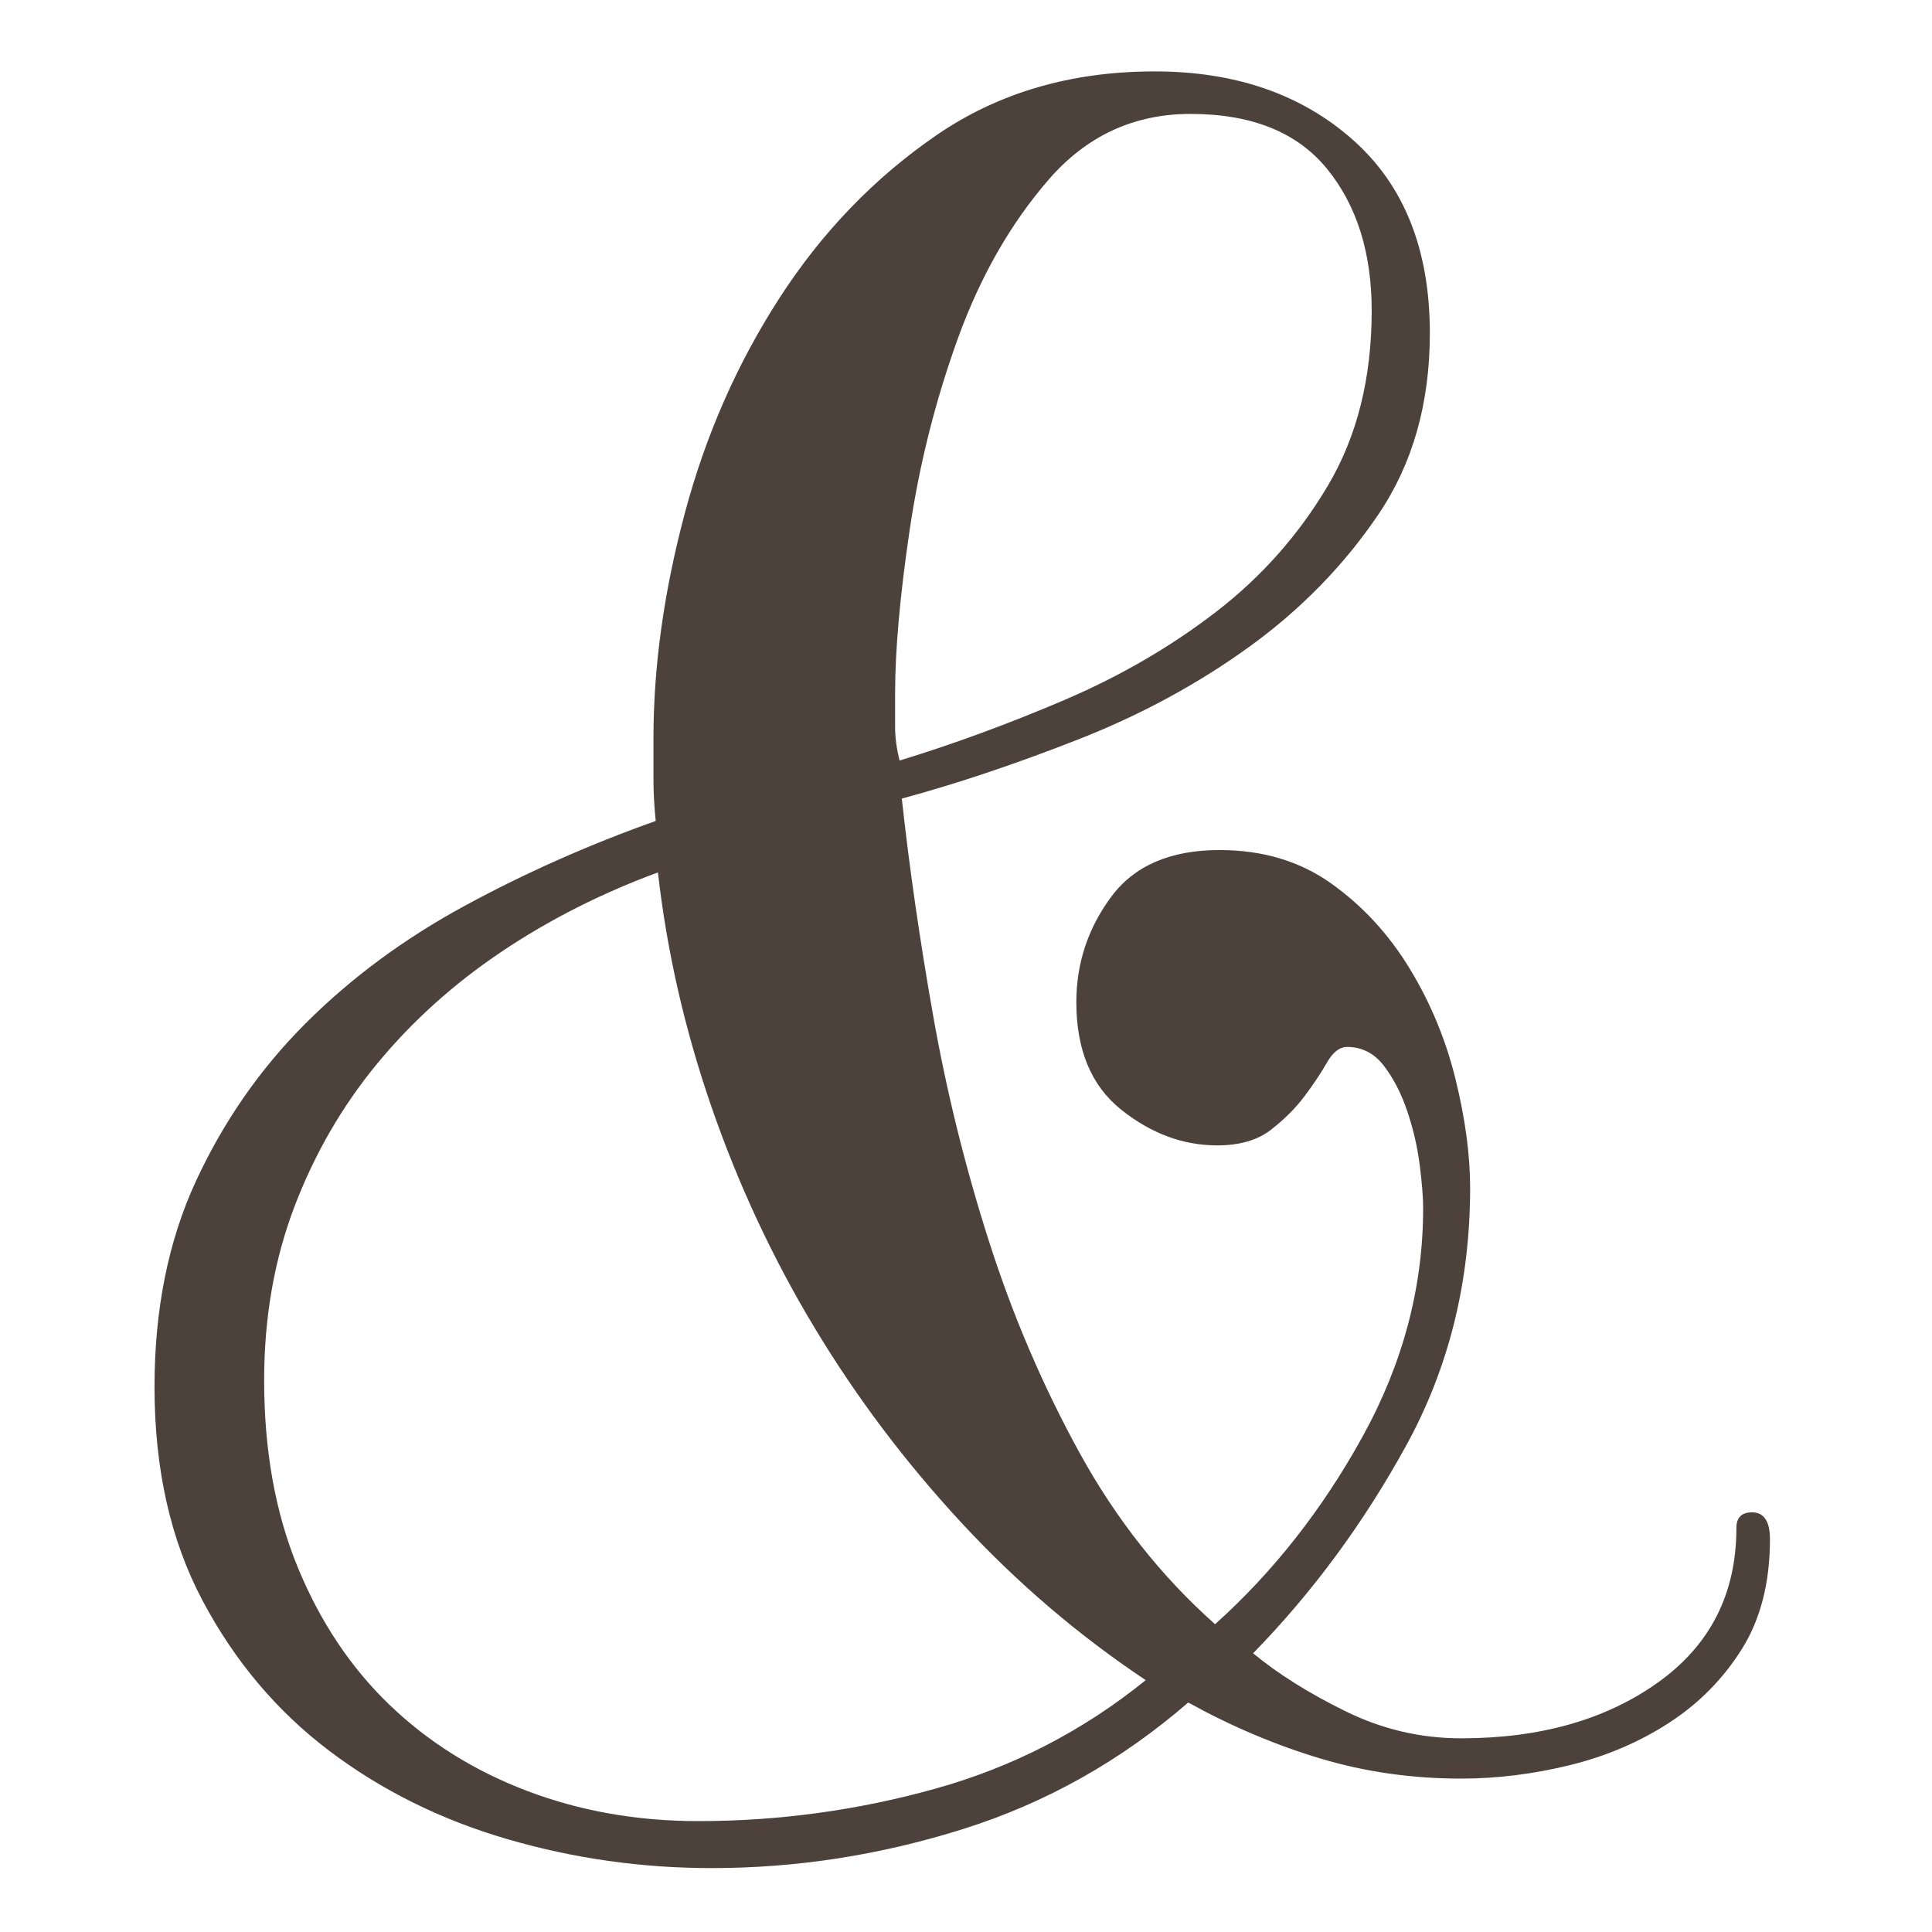
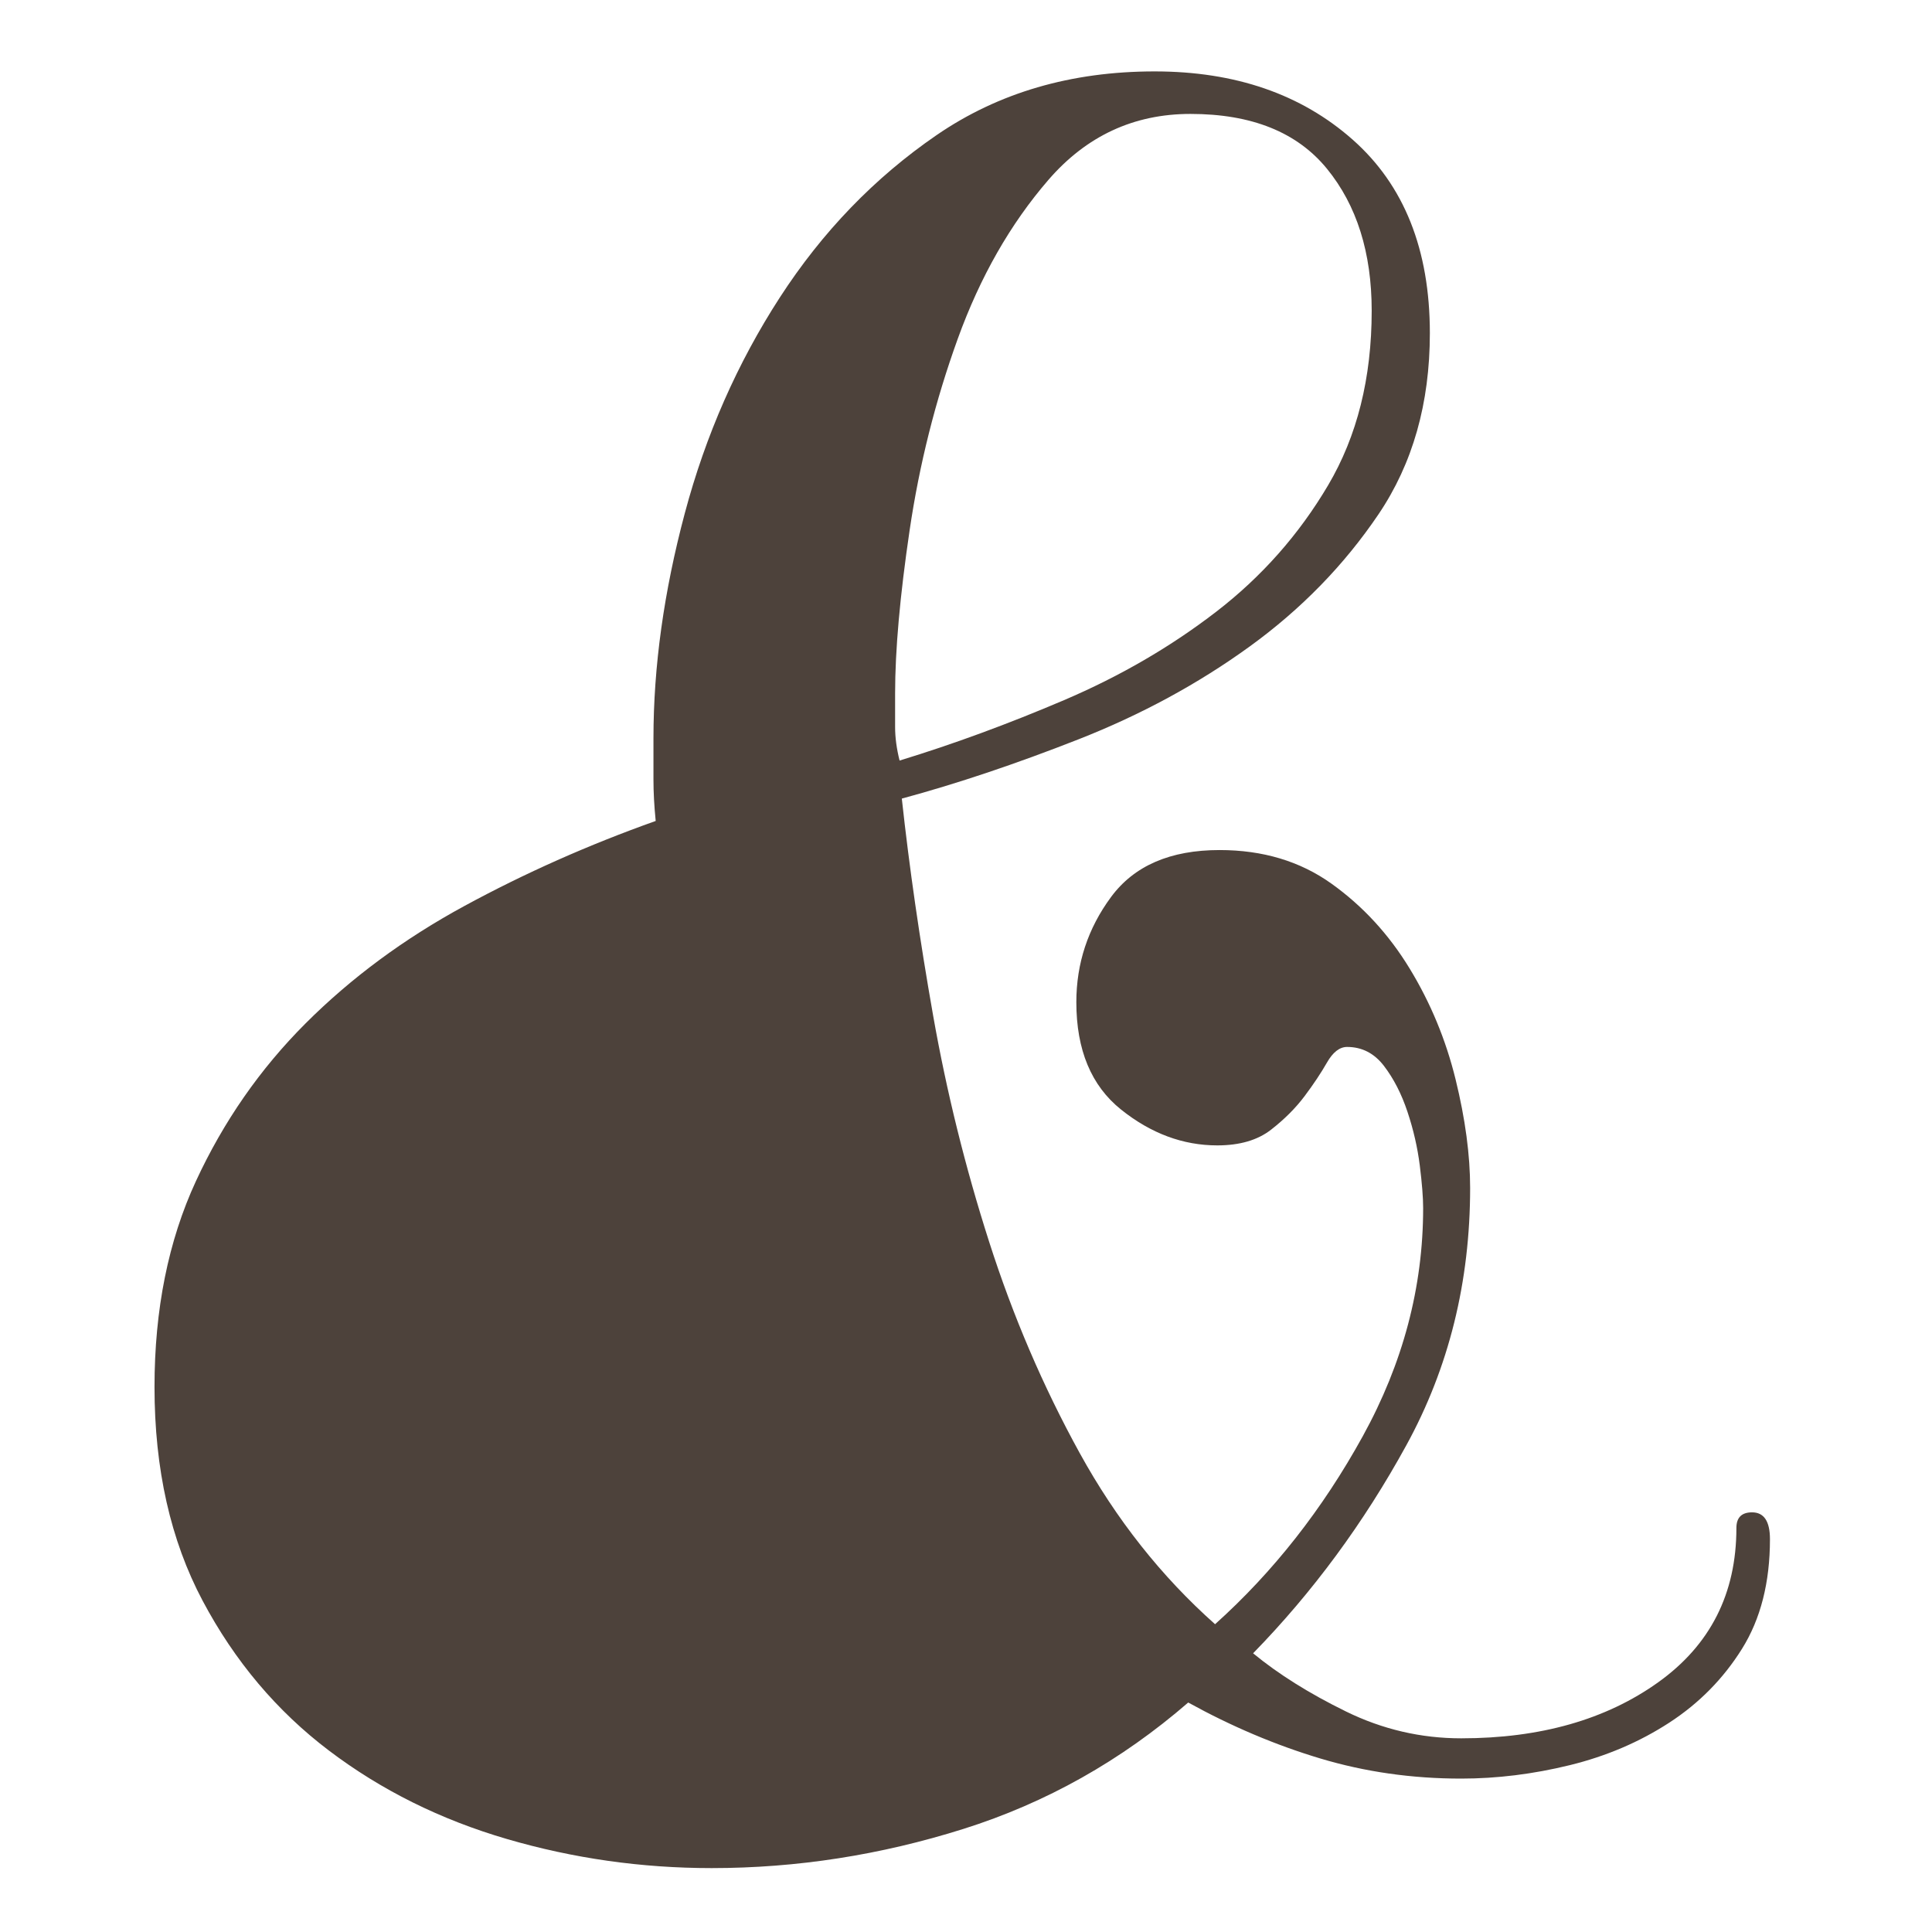
<svg xmlns="http://www.w3.org/2000/svg" xml:space="preserve" width="21.759mm" height="21.759mm" style="shape-rendering:geometricPrecision; text-rendering:geometricPrecision; image-rendering:optimizeQuality; fill-rule:evenodd; clip-rule:evenodd" viewBox="0 0 2175.92 2175.92">
  <defs>
    <style type="text/css">  .fil0 {fill:#4D423B;fill-rule:nonzero}  </style>
  </defs>
  <g id="Слой_x0020_1">
-     <path class="fil0" d="M1993.42 1733.52c0,48.71 -10.5,89.87 -31.5,123.47 -21,33.6 -48.3,61.32 -81.9,83.16 -33.6,21.84 -70.98,37.8 -112.14,47.88 -41.16,10.08 -81.9,15.12 -122.22,15.12 -55.44,0 -108.35,-7.56 -158.75,-22.68 -50.4,-15.12 -99.96,-36.12 -148.68,-63 -75.6,65.52 -160.02,112.98 -253.26,142.38 -93.24,29.4 -187.73,44.1 -283.49,44.1 -78.96,0 -155.82,-10.92 -230.58,-32.76 -74.76,-21.84 -141.54,-55.02 -200.34,-99.54 -58.79,-44.52 -106.25,-100.8 -142.37,-168.84 -36.12,-68.03 -54.18,-148.25 -54.18,-240.65 0,-87.36 15.54,-164.64 46.62,-231.84 31.08,-67.2 72.24,-126.42 123.47,-177.66 51.24,-51.23 110.88,-95.33 178.92,-132.29 68.04,-36.96 139.86,-68.88 215.46,-95.76 -1.68,-16.8 -2.52,-32.34 -2.52,-46.62 0,-14.28 0,-29.82 0,-46.62 0,-80.64 11.76,-165.06 35.28,-253.26 23.52,-88.19 59.22,-169.25 107.1,-243.17 47.88,-73.92 106.67,-134.82 176.39,-182.7 69.72,-47.88 151.62,-71.82 245.7,-71.82 90.72,0 165.06,25.62 223.02,76.86 57.95,51.24 86.93,123.9 86.93,217.98 0,78.96 -19.32,146.99 -57.95,204.11 -38.64,57.12 -86.94,106.68 -144.9,148.68 -57.96,42 -122.22,76.86 -192.78,104.58 -70.56,27.72 -136.92,49.98 -199.08,66.78 8.4,77.28 20.16,158.76 35.28,244.43 15.12,85.68 36.12,170.52 63,254.52 26.88,84 60.9,163.38 102.06,238.14 41.16,74.76 91.98,139.01 152.46,192.77 65.52,-58.8 120.96,-129.35 166.32,-211.67 45.35,-82.32 68.03,-168 68.03,-257.04 0,-11.76 -1.26,-27.72 -3.78,-47.88 -2.52,-20.16 -7.14,-40.32 -13.86,-60.48 -6.71,-20.16 -15.53,-37.38 -26.45,-51.66 -10.92,-14.28 -24.78,-21.42 -41.58,-21.42 -8.4,0 -15.96,5.88 -22.68,17.64 -6.72,11.76 -15.12,24.36 -25.2,37.8 -10.08,13.44 -22.68,26.04 -37.8,37.8 -15.12,11.76 -35.28,17.64 -60.48,17.64 -38.64,0 -74.76,-13.44 -108.36,-40.32 -33.6,-26.88 -50.4,-67.2 -50.4,-120.96 0,-43.67 13.02,-83.15 39.06,-118.43 26.04,-35.28 66.78,-52.92 122.22,-52.92 48.72,0 90.72,12.6 126,37.8 35.28,25.2 64.68,57.12 88.19,95.76 23.52,38.63 40.74,80.21 51.66,124.73 10.92,44.52 16.38,85.26 16.38,122.22 0,105.84 -23.94,202.44 -71.82,289.8 -47.87,87.36 -105.41,165.47 -172.61,234.35 28.56,23.52 63.42,45.36 104.58,65.52 41.16,20.16 84.41,30.24 129.77,30.24 89.04,0 162.96,-21 221.76,-63 58.8,-42 88.2,-99.96 88.2,-173.87 0,-11.76 5.88,-17.64 17.64,-17.64 13.44,0 20.16,10.08 20.16,30.24zm-448.55 -1383.46c0,-65.52 -16.8,-118.86 -50.4,-160.02 -33.6,-41.16 -84.84,-61.74 -153.72,-61.74 -63.84,0 -117.18,24.78 -160.02,74.34 -42.84,49.56 -76.86,109.2 -102.06,178.92 -25.2,69.72 -43.26,141.53 -54.18,215.45 -10.92,73.92 -16.38,135.24 -16.38,183.96 0,13.44 0,26.04 0,37.8 0,11.76 1.68,24.36 5.04,37.8 60.48,-18.48 122.22,-41.16 185.22,-68.04 63,-26.88 120.12,-60.06 171.36,-99.54 51.24,-39.48 93.24,-86.94 126,-142.38 32.76,-55.43 49.14,-120.95 49.14,-196.55zm-254.52 1542.21c-75.6,-50.4 -144.9,-109.62 -207.9,-177.65 -63,-68.04 -118.02,-141.12 -165.05,-219.24 -47.04,-78.12 -85.68,-160.86 -115.92,-248.22 -30.24,-87.36 -50.4,-175.55 -60.48,-264.59 -63.84,23.52 -122.64,53.34 -176.4,89.46 -53.76,36.12 -100.38,78.11 -139.86,125.99 -39.48,47.88 -70.56,101.64 -93.24,161.28 -22.67,59.64 -34.01,124.74 -34.01,195.3 0,78.96 12.6,149.1 37.79,210.41 25.2,61.32 59.64,112.98 103.32,154.98 43.68,42 95.34,74.34 154.98,97.02 59.64,22.68 123.9,34.02 192.78,34.02 90.72,0 179.75,-12.18 267.11,-36.54 87.36,-24.36 166.32,-65.1 236.88,-122.22z" />
+     <path class="fil0" d="M1993.42 1733.52c0,48.71 -10.5,89.87 -31.5,123.47 -21,33.6 -48.3,61.32 -81.9,83.16 -33.6,21.84 -70.98,37.8 -112.14,47.88 -41.16,10.08 -81.9,15.12 -122.22,15.12 -55.44,0 -108.35,-7.56 -158.75,-22.68 -50.4,-15.12 -99.96,-36.12 -148.68,-63 -75.6,65.52 -160.02,112.98 -253.26,142.38 -93.24,29.4 -187.73,44.1 -283.49,44.1 -78.96,0 -155.82,-10.92 -230.58,-32.76 -74.76,-21.84 -141.54,-55.02 -200.34,-99.54 -58.79,-44.52 -106.25,-100.8 -142.37,-168.84 -36.12,-68.03 -54.18,-148.25 -54.18,-240.65 0,-87.36 15.54,-164.64 46.62,-231.84 31.08,-67.2 72.24,-126.42 123.47,-177.66 51.24,-51.23 110.88,-95.33 178.92,-132.29 68.04,-36.96 139.86,-68.88 215.46,-95.76 -1.68,-16.8 -2.52,-32.34 -2.52,-46.62 0,-14.28 0,-29.82 0,-46.62 0,-80.64 11.76,-165.06 35.28,-253.26 23.52,-88.19 59.22,-169.25 107.1,-243.17 47.88,-73.92 106.67,-134.82 176.39,-182.7 69.72,-47.88 151.62,-71.82 245.7,-71.82 90.72,0 165.06,25.62 223.02,76.86 57.95,51.24 86.93,123.9 86.93,217.98 0,78.96 -19.32,146.99 -57.95,204.11 -38.64,57.12 -86.94,106.68 -144.9,148.68 -57.96,42 -122.22,76.86 -192.78,104.58 -70.56,27.72 -136.92,49.98 -199.08,66.78 8.4,77.28 20.16,158.76 35.28,244.43 15.12,85.68 36.12,170.52 63,254.52 26.88,84 60.9,163.38 102.06,238.14 41.16,74.76 91.98,139.01 152.46,192.77 65.52,-58.8 120.96,-129.35 166.32,-211.67 45.35,-82.32 68.03,-168 68.03,-257.04 0,-11.76 -1.26,-27.72 -3.78,-47.88 -2.52,-20.16 -7.14,-40.32 -13.86,-60.48 -6.71,-20.16 -15.53,-37.38 -26.45,-51.66 -10.92,-14.28 -24.78,-21.42 -41.58,-21.42 -8.4,0 -15.96,5.88 -22.68,17.64 -6.72,11.76 -15.12,24.36 -25.2,37.8 -10.08,13.44 -22.68,26.04 -37.8,37.8 -15.12,11.76 -35.28,17.64 -60.48,17.64 -38.64,0 -74.76,-13.44 -108.36,-40.32 -33.6,-26.88 -50.4,-67.2 -50.4,-120.96 0,-43.67 13.02,-83.15 39.06,-118.43 26.04,-35.28 66.78,-52.92 122.22,-52.92 48.72,0 90.72,12.6 126,37.8 35.28,25.2 64.68,57.12 88.19,95.76 23.52,38.63 40.74,80.21 51.66,124.73 10.92,44.52 16.38,85.26 16.38,122.22 0,105.84 -23.94,202.44 -71.82,289.8 -47.87,87.36 -105.41,165.47 -172.61,234.35 28.56,23.52 63.42,45.36 104.58,65.52 41.16,20.16 84.41,30.24 129.77,30.24 89.04,0 162.96,-21 221.76,-63 58.8,-42 88.2,-99.96 88.2,-173.87 0,-11.76 5.88,-17.64 17.64,-17.64 13.44,0 20.16,10.08 20.16,30.24zm-448.55 -1383.46c0,-65.52 -16.8,-118.86 -50.4,-160.02 -33.6,-41.16 -84.84,-61.74 -153.72,-61.74 -63.84,0 -117.18,24.78 -160.02,74.34 -42.84,49.56 -76.86,109.2 -102.06,178.92 -25.2,69.72 -43.26,141.53 -54.18,215.45 -10.92,73.92 -16.38,135.24 -16.38,183.96 0,13.44 0,26.04 0,37.8 0,11.76 1.68,24.36 5.04,37.8 60.48,-18.48 122.22,-41.16 185.22,-68.04 63,-26.88 120.12,-60.06 171.36,-99.54 51.24,-39.48 93.24,-86.94 126,-142.38 32.76,-55.43 49.14,-120.95 49.14,-196.55zm-254.52 1542.21z" />
  </g>
</svg>